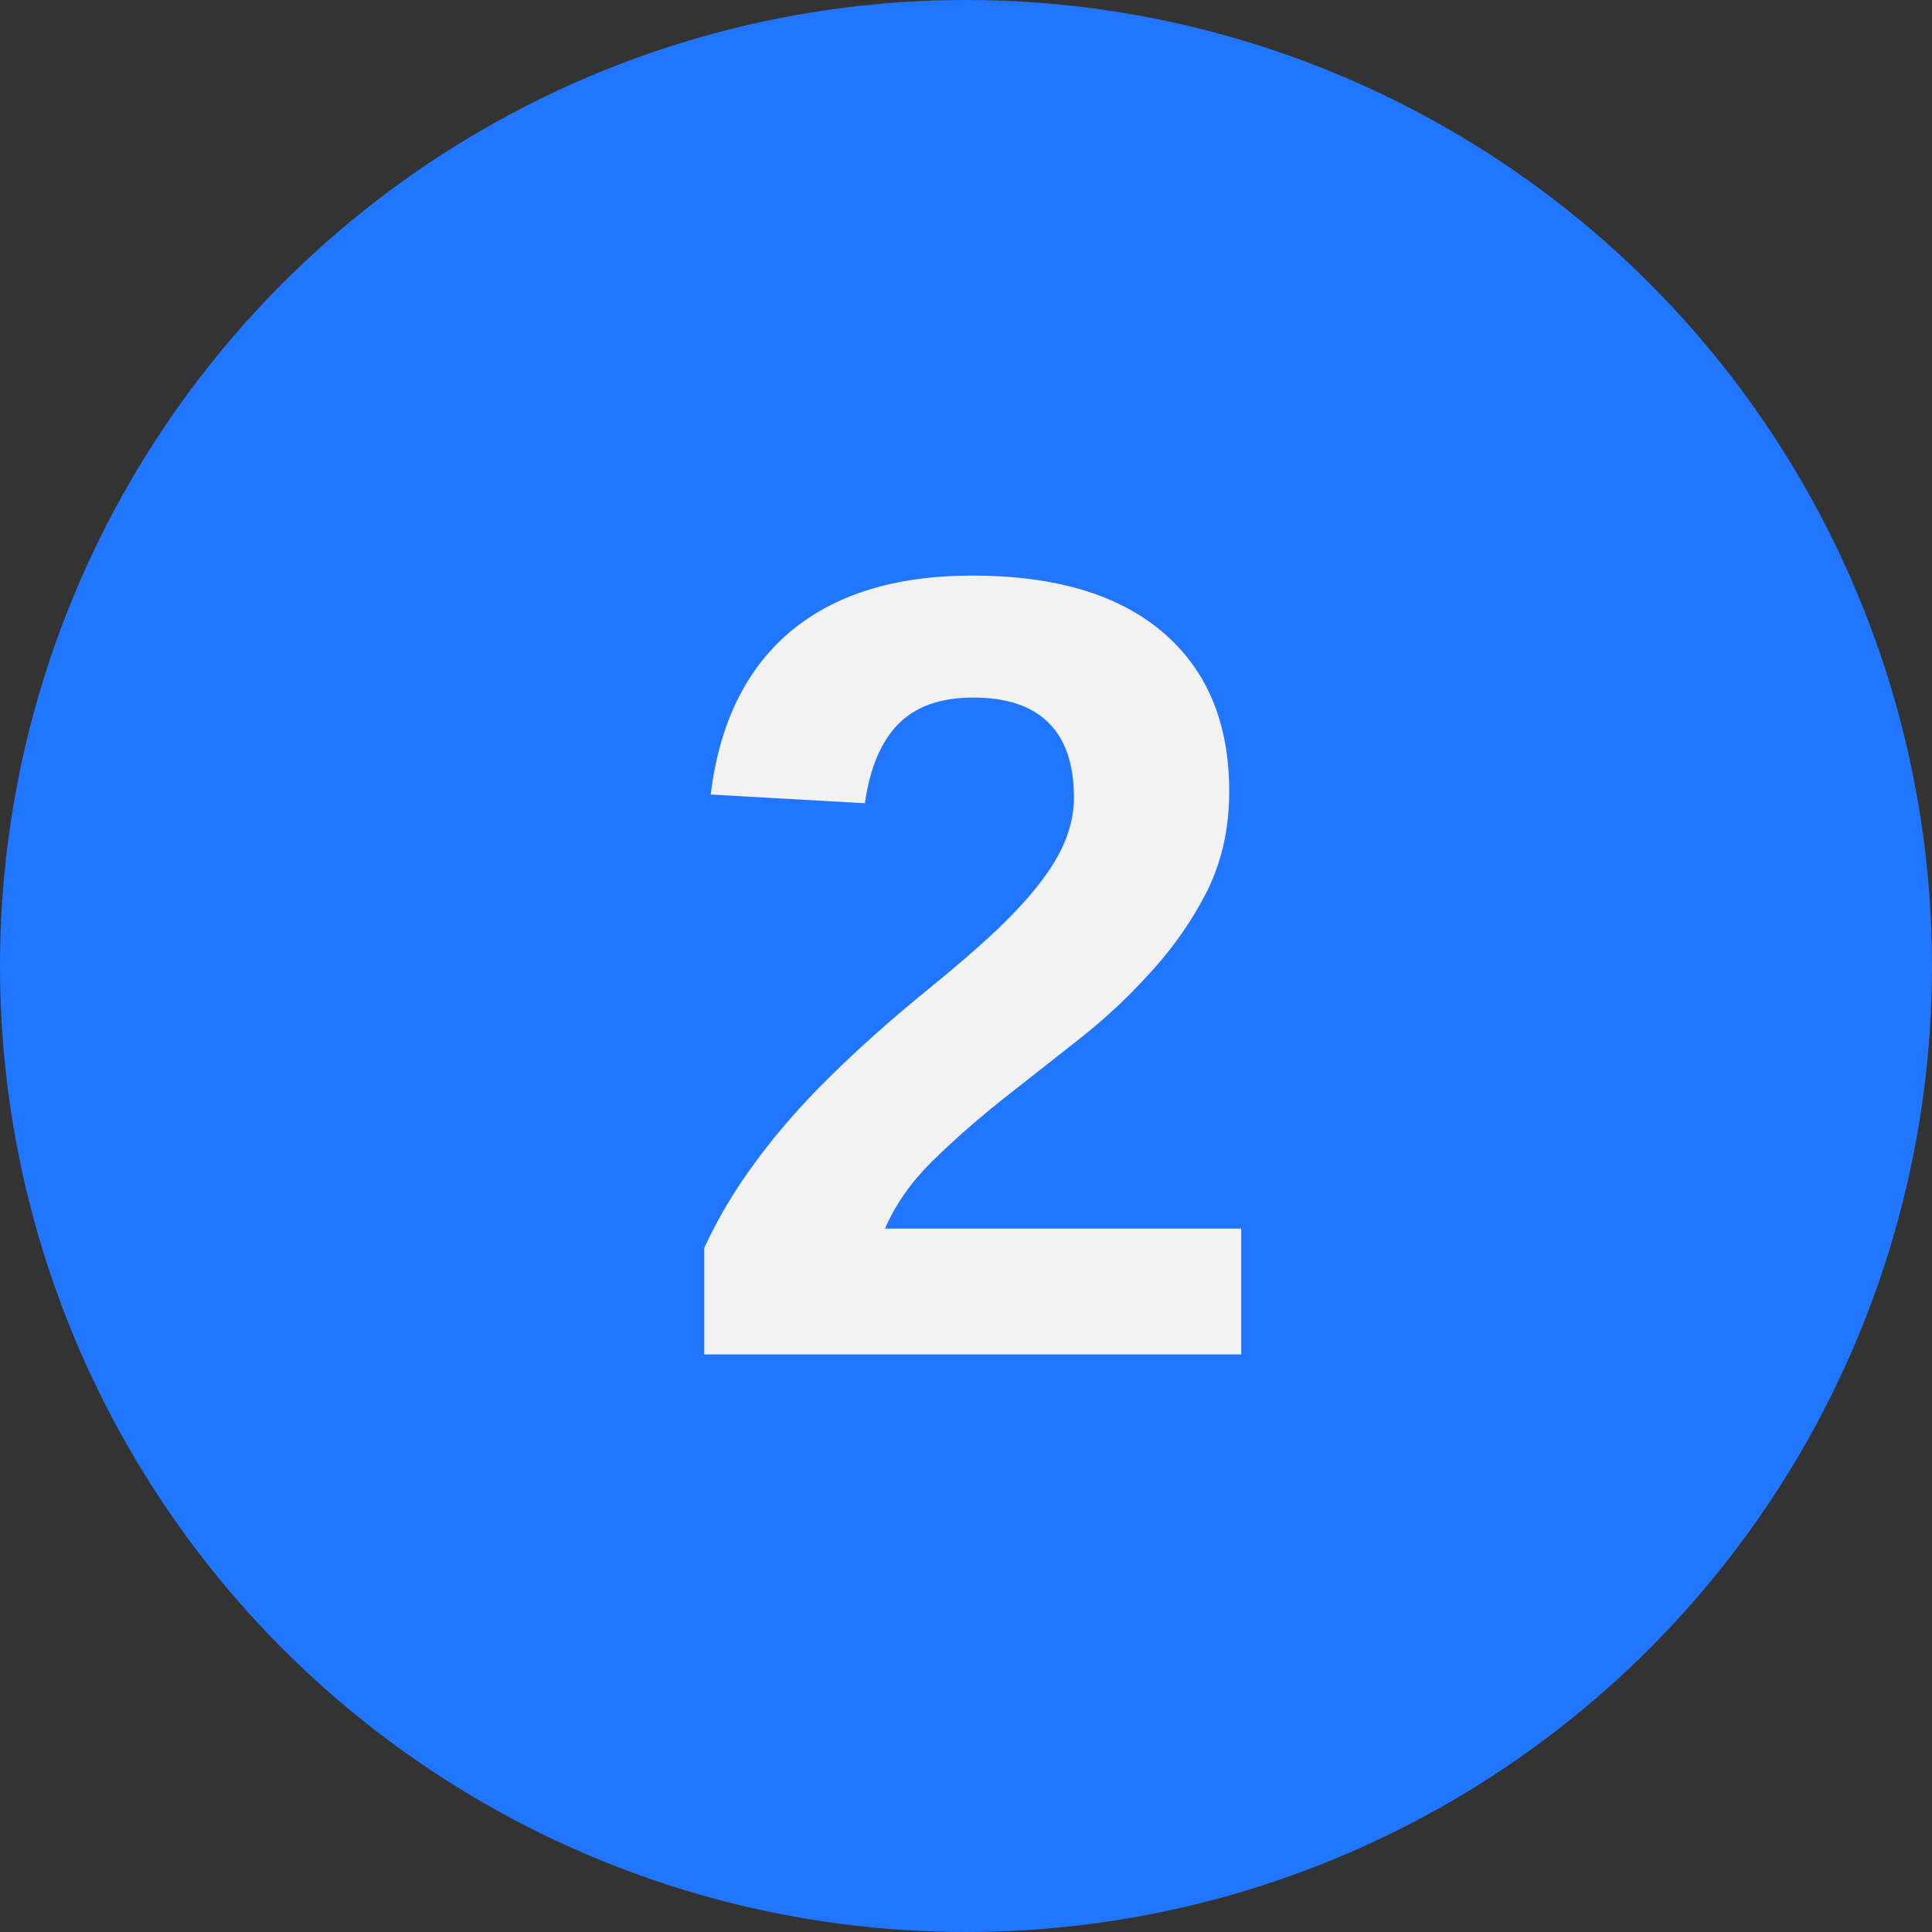
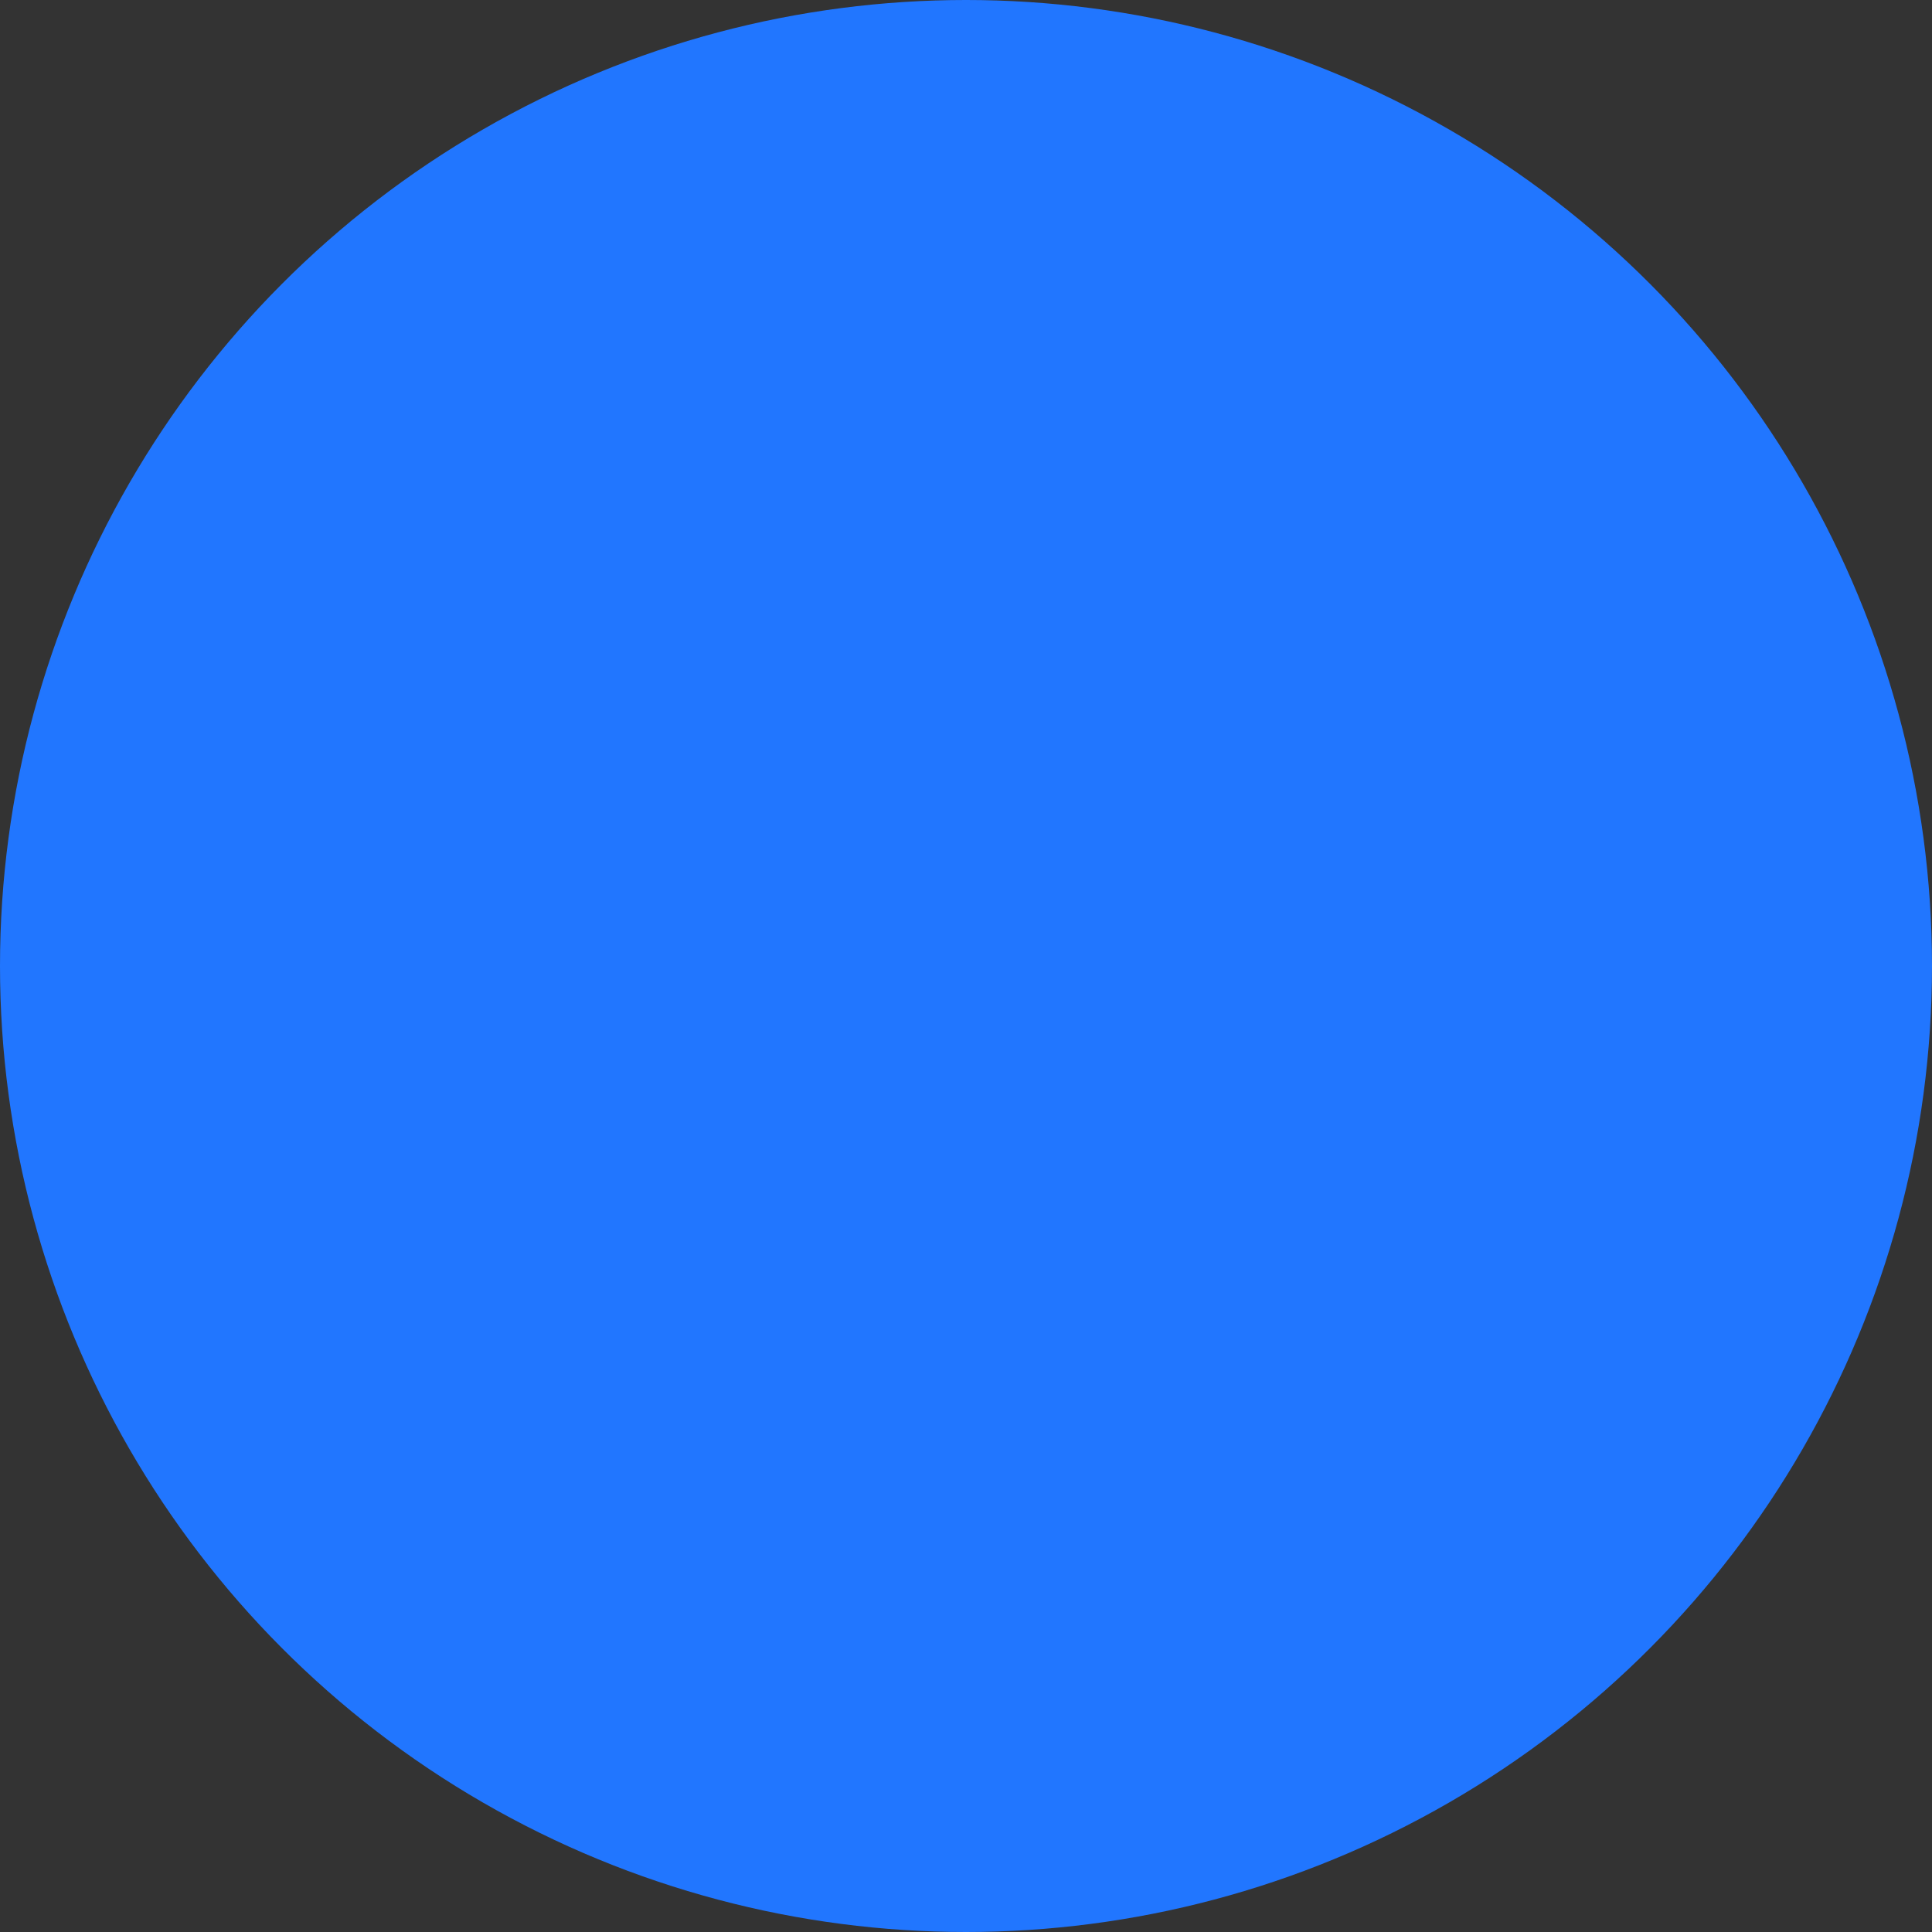
<svg xmlns="http://www.w3.org/2000/svg" width="97" height="97" viewBox="0 0 97 97" fill="none">
  <rect x="0" y="0" width="97" height="97" fill="#333333" stroke="none" />
  <circle cx="48.5" cy="48.5" r="48.5" fill="#2176FF" />
-   <path d="M62.316 61.684V68H35.355V62.668C36.03 61.191 36.887 59.751 37.926 58.348C38.965 56.926 40.204 55.504 41.645 54.082C43.103 52.642 44.762 51.165 46.621 49.652C47.97 48.559 49.118 47.565 50.066 46.672C51.014 45.76 51.753 44.949 52.281 44.238C52.828 43.527 53.238 42.825 53.512 42.133C53.785 41.422 53.922 40.729 53.922 40.055C53.922 38.378 53.493 37.12 52.637 36.281C51.798 35.443 50.54 35.023 48.863 35.023C47.223 35.023 45.965 35.47 45.09 36.363C44.233 37.238 43.677 38.56 43.422 40.328L35.684 39.891C36.121 36.318 37.452 33.592 39.676 31.715C41.918 29.837 44.962 28.898 48.809 28.898C52.965 28.898 56.155 29.846 58.379 31.742C60.603 33.638 61.715 36.3 61.715 39.727C61.715 41.659 61.314 43.391 60.512 44.922C59.71 46.453 58.689 47.866 57.449 49.16C56.428 50.272 55.271 51.329 53.977 52.332C52.7 53.335 51.461 54.31 50.258 55.258C48.982 56.279 47.815 57.309 46.758 58.348C45.719 59.387 44.944 60.499 44.434 61.684H62.316Z" fill="#F2F2F2" />
</svg>